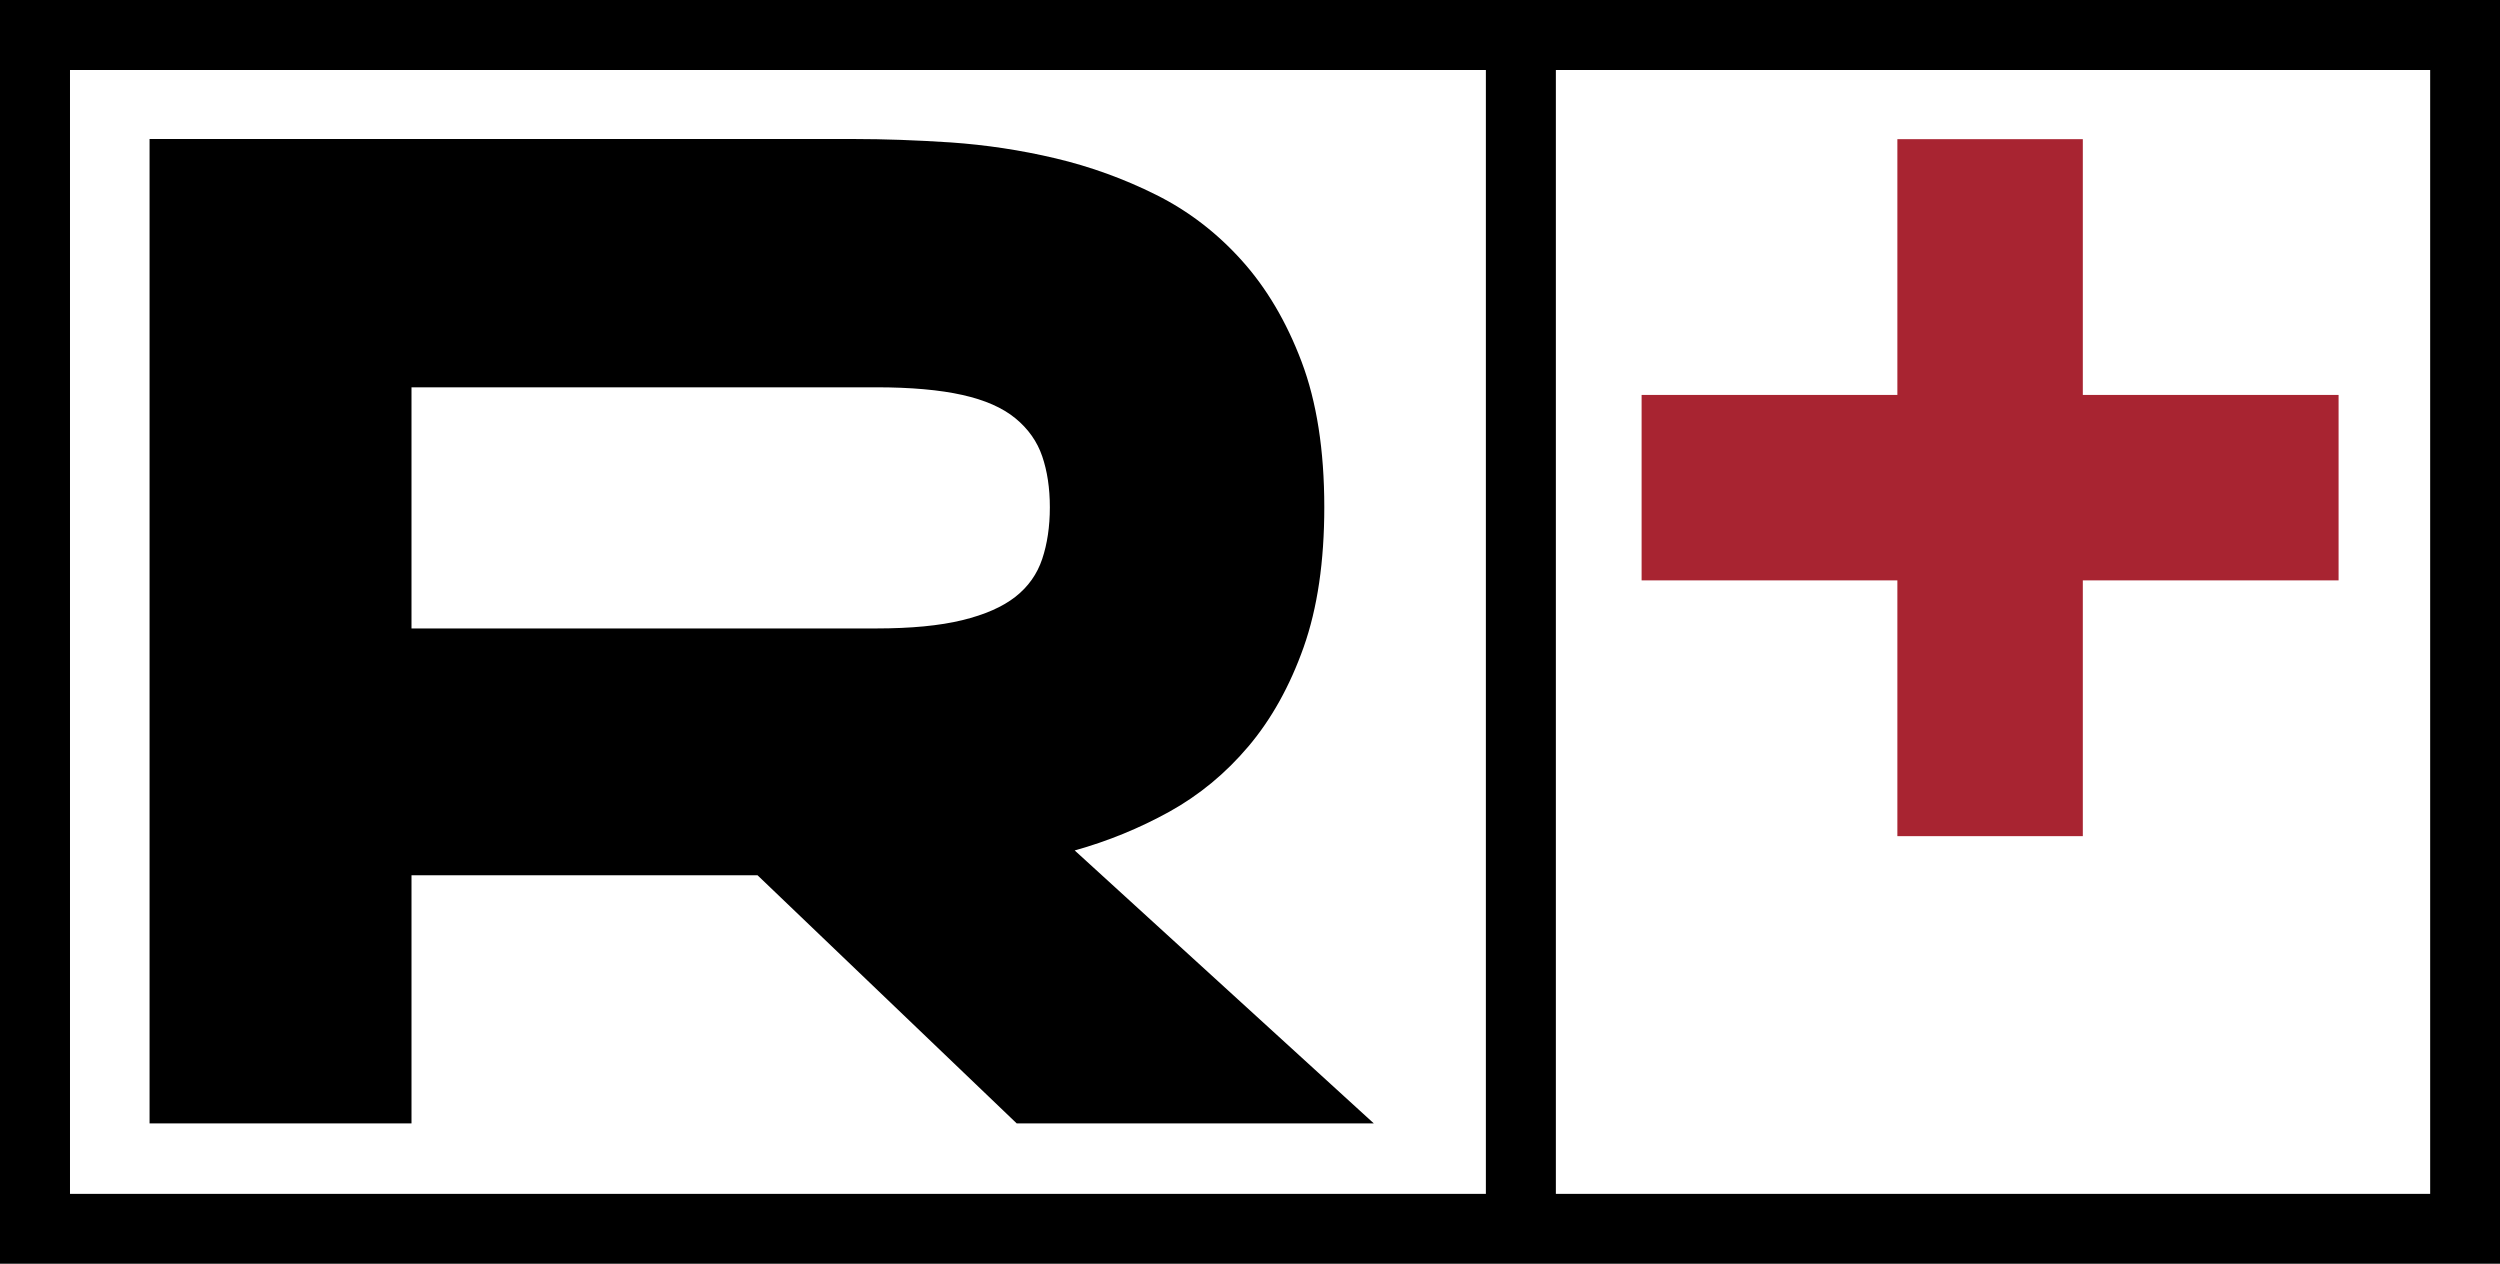
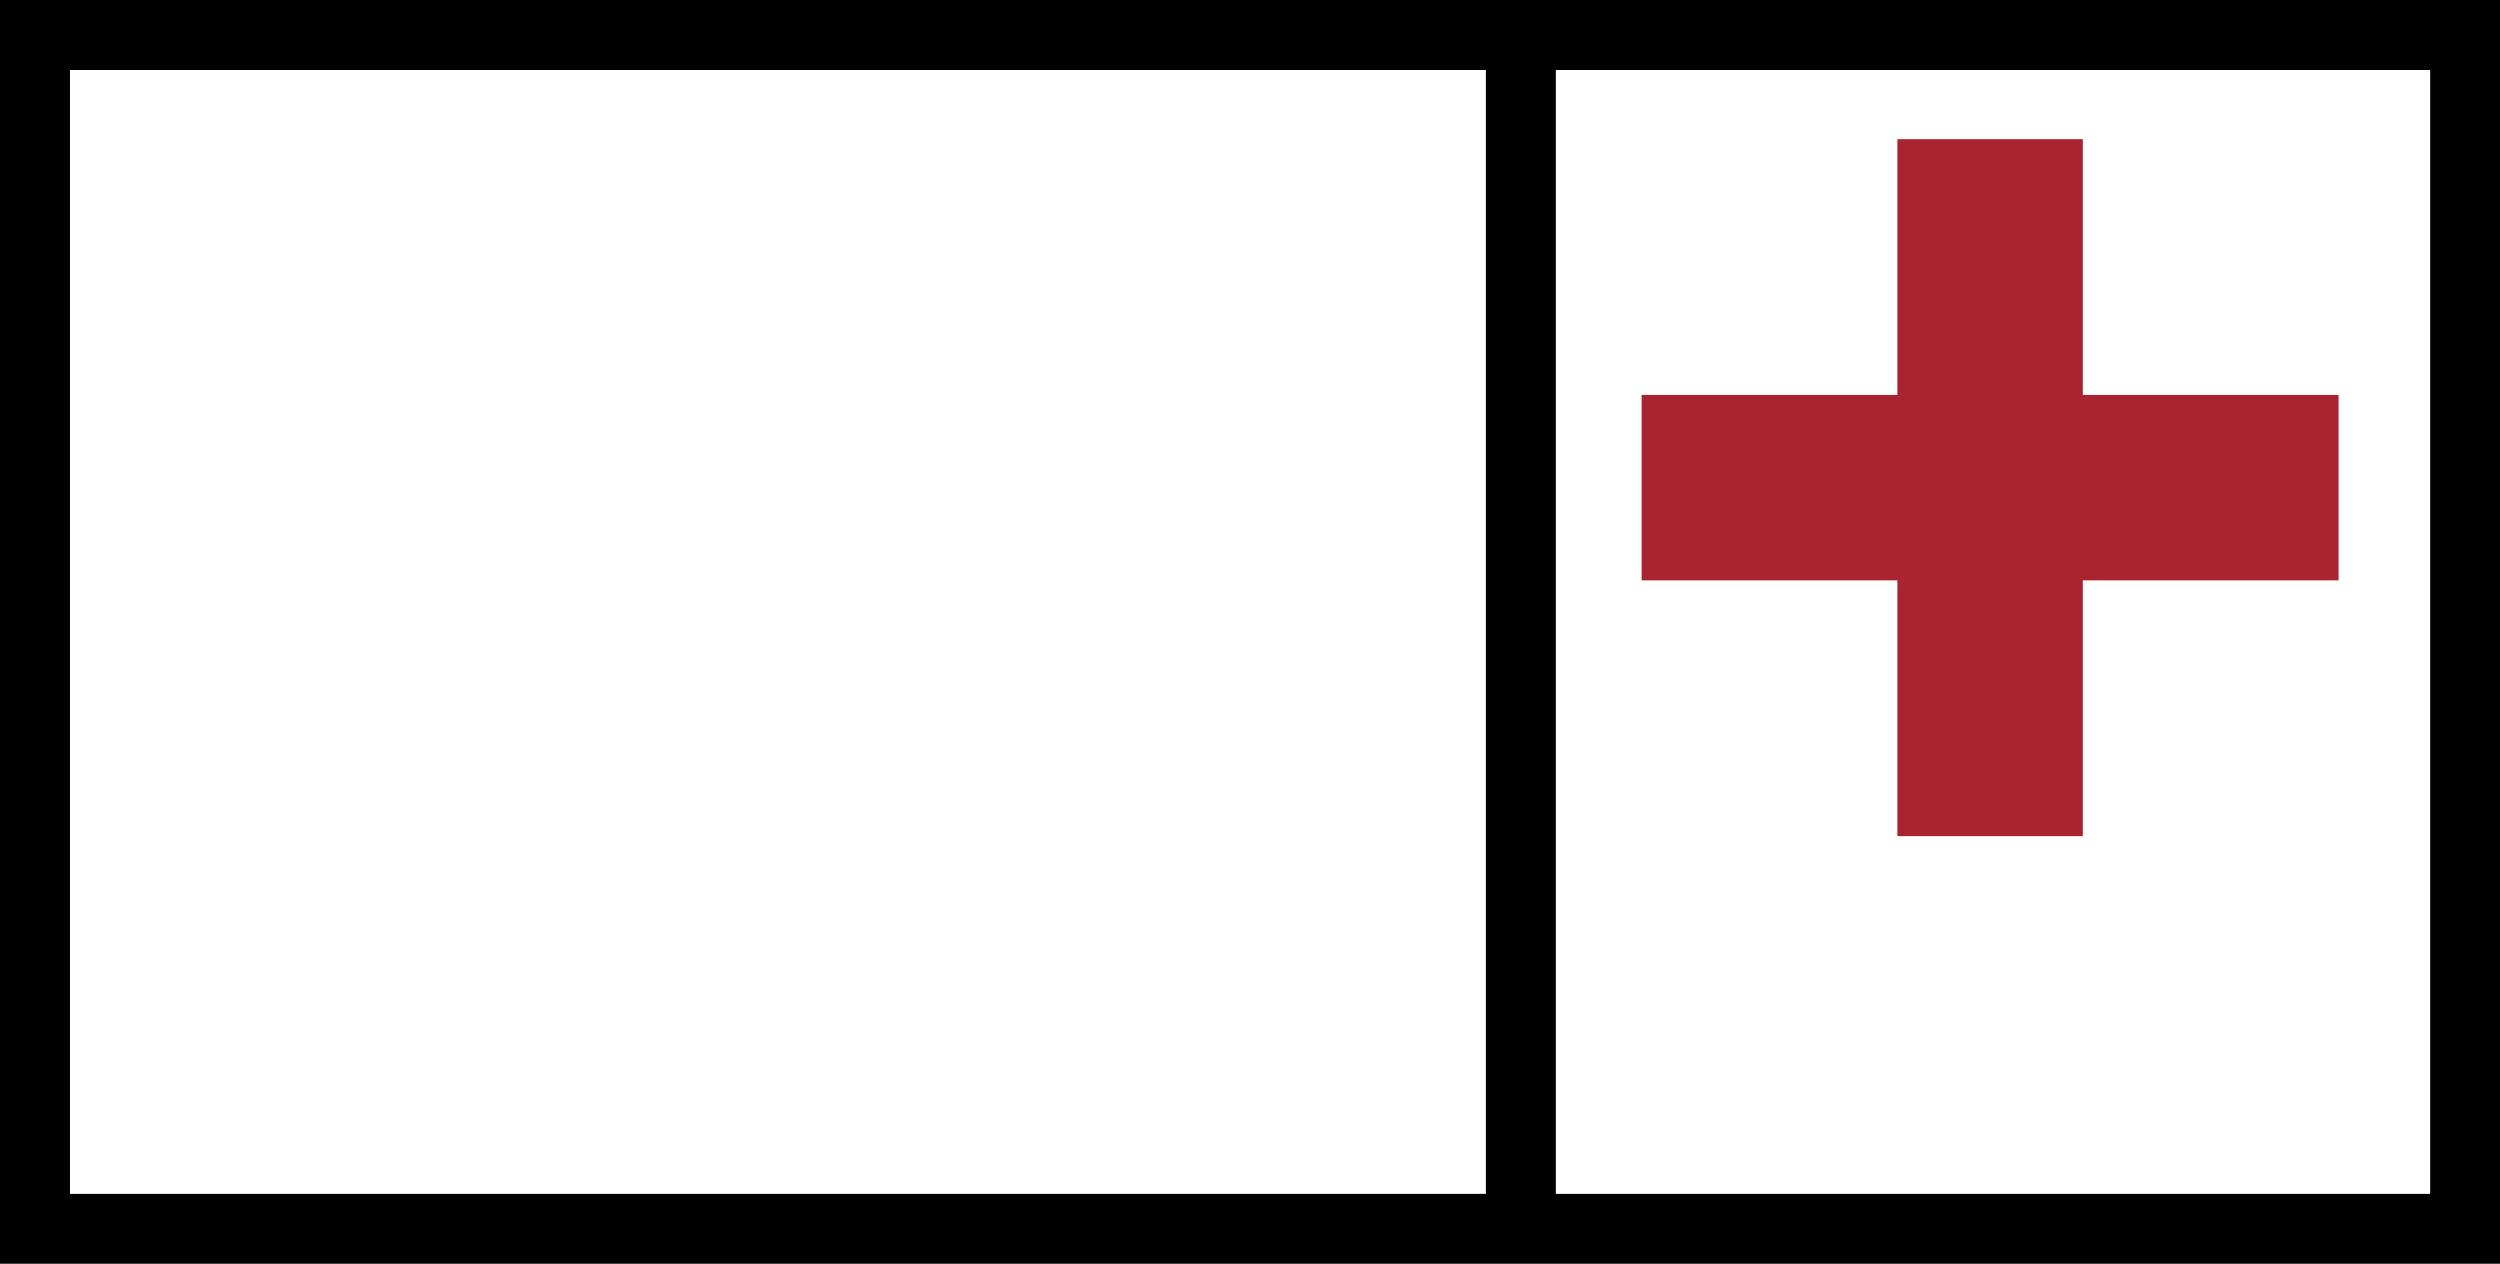
<svg xmlns="http://www.w3.org/2000/svg" viewBox="0 0 153.95 77.82" data-name="Layer 1" id="Layer_1">
  <defs>
    <style>
      .cls-1 {
        fill: none;
      }

      .cls-2 {
        fill: #a82431;
      }
    </style>
  </defs>
-   <path d="M25.34,23.85h28.61c2.15,0,3.92.16,5.31.47,1.39.31,2.48.79,3.27,1.44.79.65,1.34,1.43,1.65,2.34.31.91.47,1.95.47,3.14s-.16,2.25-.47,3.18c-.31.93-.86,1.71-1.65,2.33-.79.62-1.88,1.1-3.27,1.44s-3.16.51-5.31.51h-28.61v-14.86ZM25.34,53.9h21.31l15.96,15.28h21.99l-18.42-16.81c2.04-.57,3.97-1.36,5.82-2.38,1.84-1.02,3.47-2.36,4.88-4.03,1.41-1.67,2.55-3.71,3.4-6.11.85-2.41,1.27-5.28,1.27-8.62,0-3.51-.47-6.5-1.4-8.96-.93-2.46-2.16-4.54-3.69-6.24-1.53-1.7-3.28-3.04-5.26-4.03-1.98-.99-4.05-1.74-6.2-2.25-2.15-.51-4.3-.83-6.45-.98-2.15-.14-4.13-.21-5.94-.21H9.21v60.62h16.13v-15.28Z" />
-   <rect height="77.82" width="153.95" class="cls-1" />
  <path d="M4.31,4.31h87.19v69.21H4.31V4.31ZM95.81,4.31h53.84v69.21h-53.84V4.31ZM0,77.82h153.95V0H0v77.82Z" />
  <polygon points="116.84 51.49 128.26 51.49 128.26 35.74 144.01 35.74 144.01 24.32 128.26 24.32 128.26 8.57 116.84 8.57 116.84 24.32 101.09 24.32 101.09 35.74 116.84 35.74 116.84 51.49" class="cls-2" />
</svg>